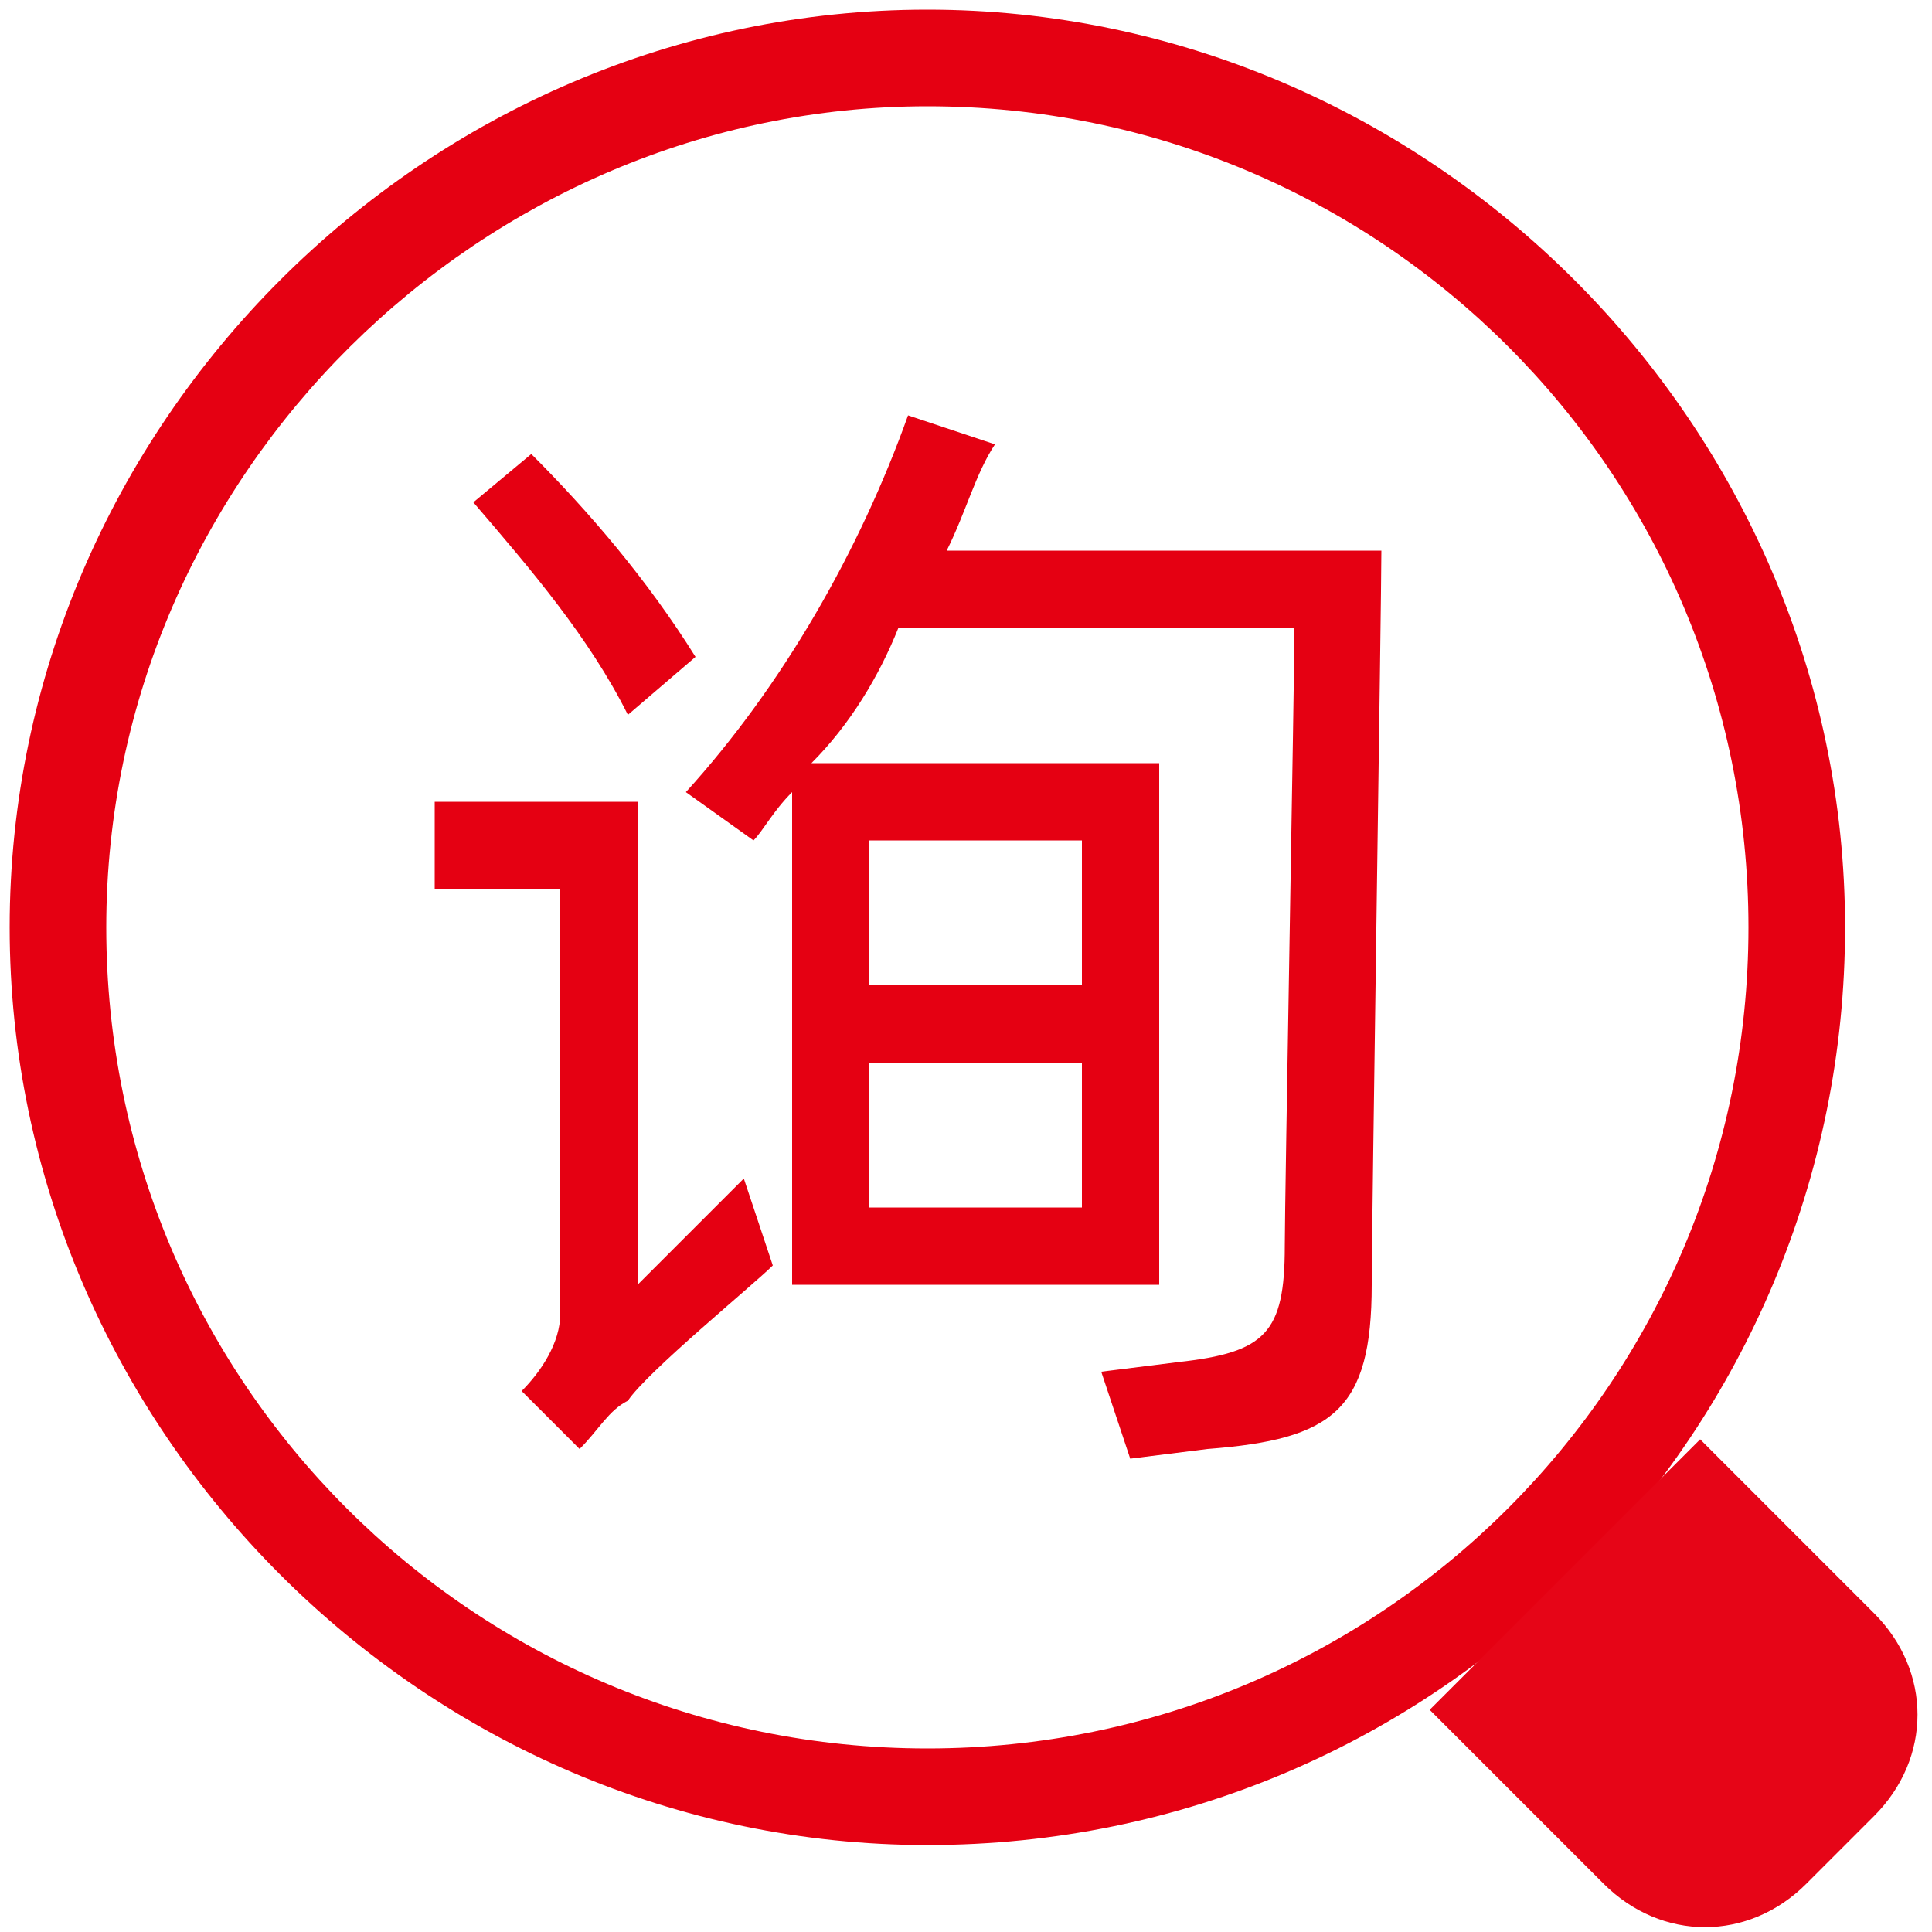
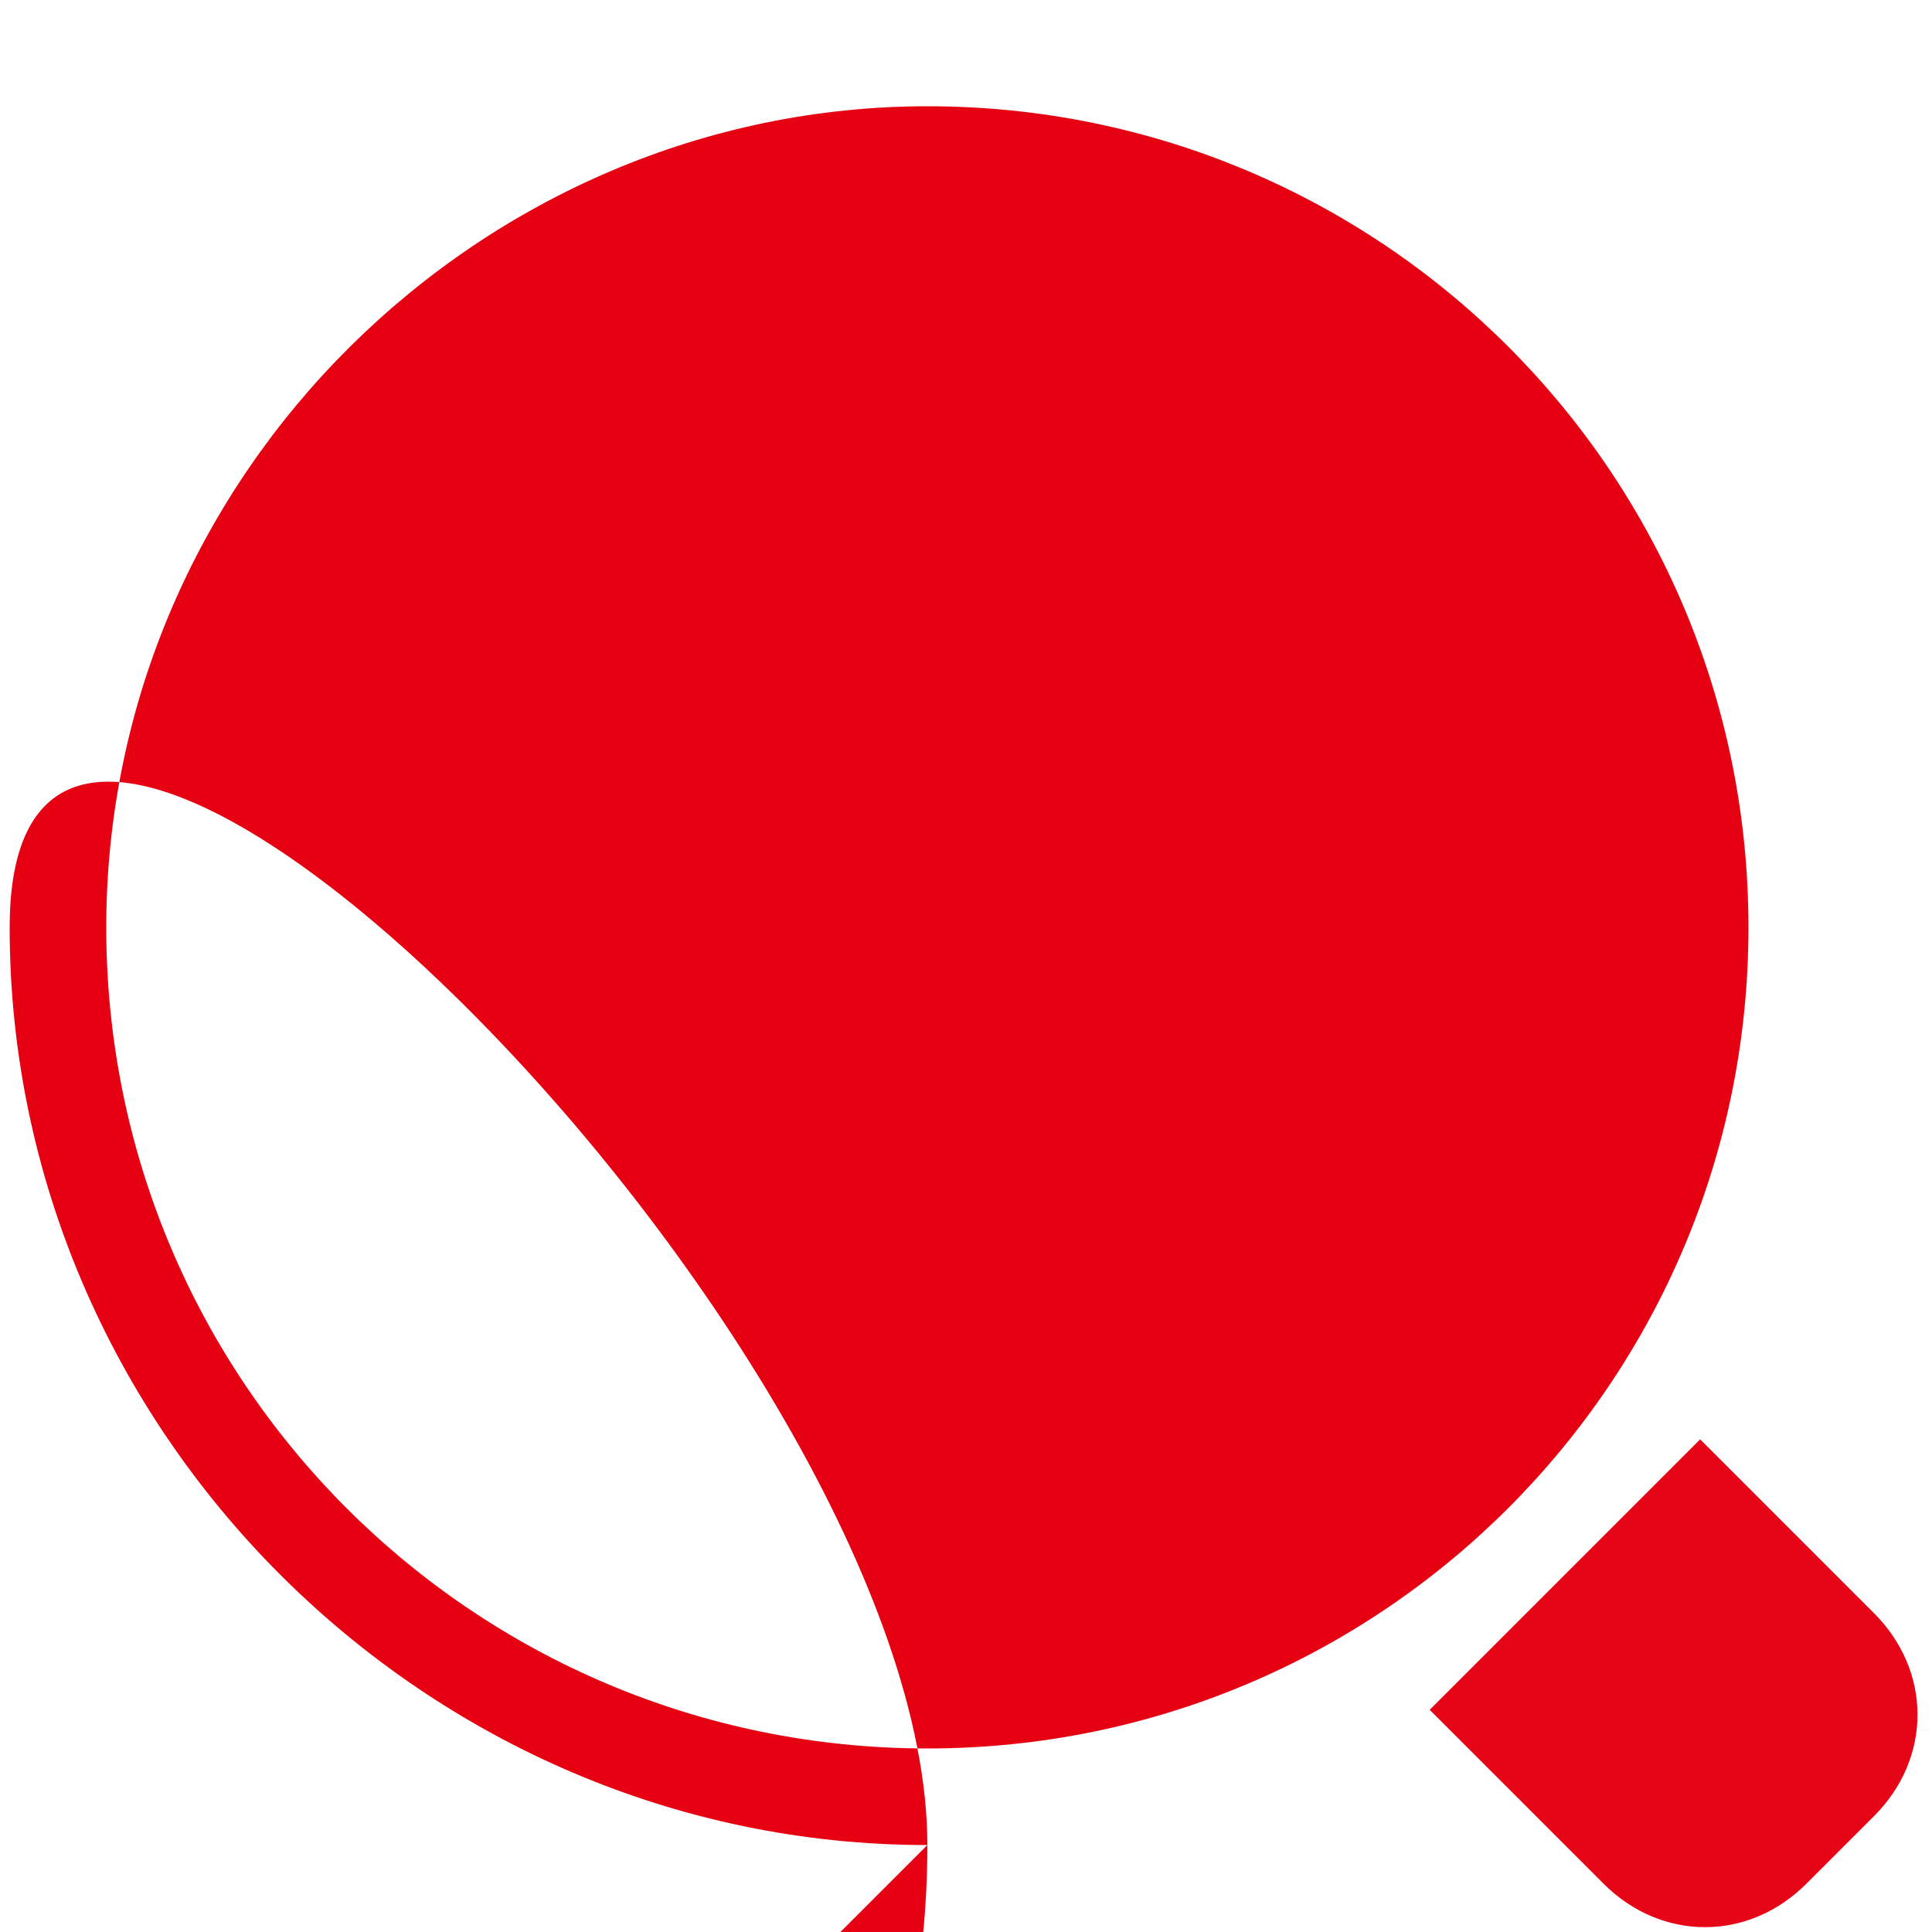
<svg xmlns="http://www.w3.org/2000/svg" viewBox="0 0 20 20">
-   <path d="M9.6 19.1C4.4 19.1.1 14.8.1 9.6S4.4.1 9.6.1s9.5 4.3 9.5 9.5-4.2 9.5-9.5 9.5zm0-18C5 1.1 1.1 4.9 1.1 9.6s3.8 8.5 8.5 8.5 8.5-3.8 8.5-8.5-3.8-8.5-8.5-8.5z" fill="#e50012" />
-   <path d="M9.8 5.7c.2-.4.3-.8.5-1.1l-.9-.3c-.5 1.4-1.3 2.8-2.3 3.9l.7.5c.1-.1.2-.3.4-.5v5.1H12V7.9H8.4c.4-.4.7-.9.9-1.4h4.1c0 .5-.1 5.9-.1 6.4 0 .9-.2 1.1-1.1 1.2l-.8.1.3.9.8-.1c1.3-.1 1.7-.4 1.7-1.7 0-.6.1-7.1.1-7.6H9.8zM7.2 6.8C6.7 6 6.1 5.3 5.5 4.7l-.6.5c.6.7 1.2 1.4 1.6 2.2l.7-.6zm-.6 6.5v-5H4.5v.9h1.3v4.4c0 .3-.2.6-.4.8l.6.6c.2-.2.3-.4.5-.5.2-.3 1.3-1.2 1.5-1.4l-.3-.9-1.1 1.1zm4.6-4.6v1.5H9V8.7h2.2zM9 12.5V11h2.2v1.5H9z" fill-rule="evenodd" clip-rule="evenodd" fill="#e50012" />
+   <path d="M9.6 19.1C4.4 19.1.1 14.8.1 9.6s9.5 4.3 9.5 9.5-4.2 9.5-9.5 9.5zm0-18C5 1.1 1.1 4.9 1.1 9.6s3.8 8.5 8.5 8.5 8.5-3.8 8.5-8.5-3.8-8.5-8.5-8.5z" fill="#e50012" />
  <path d="M14.8 17.7l2.8-2.8 1.8 1.8c.6.6.6 1.5 0 2.1l-.7.7c-.6.6-1.5.6-2.1 0l-1.8-1.8z" fill-rule="evenodd" clip-rule="evenodd" fill="#e60517" />
</svg>